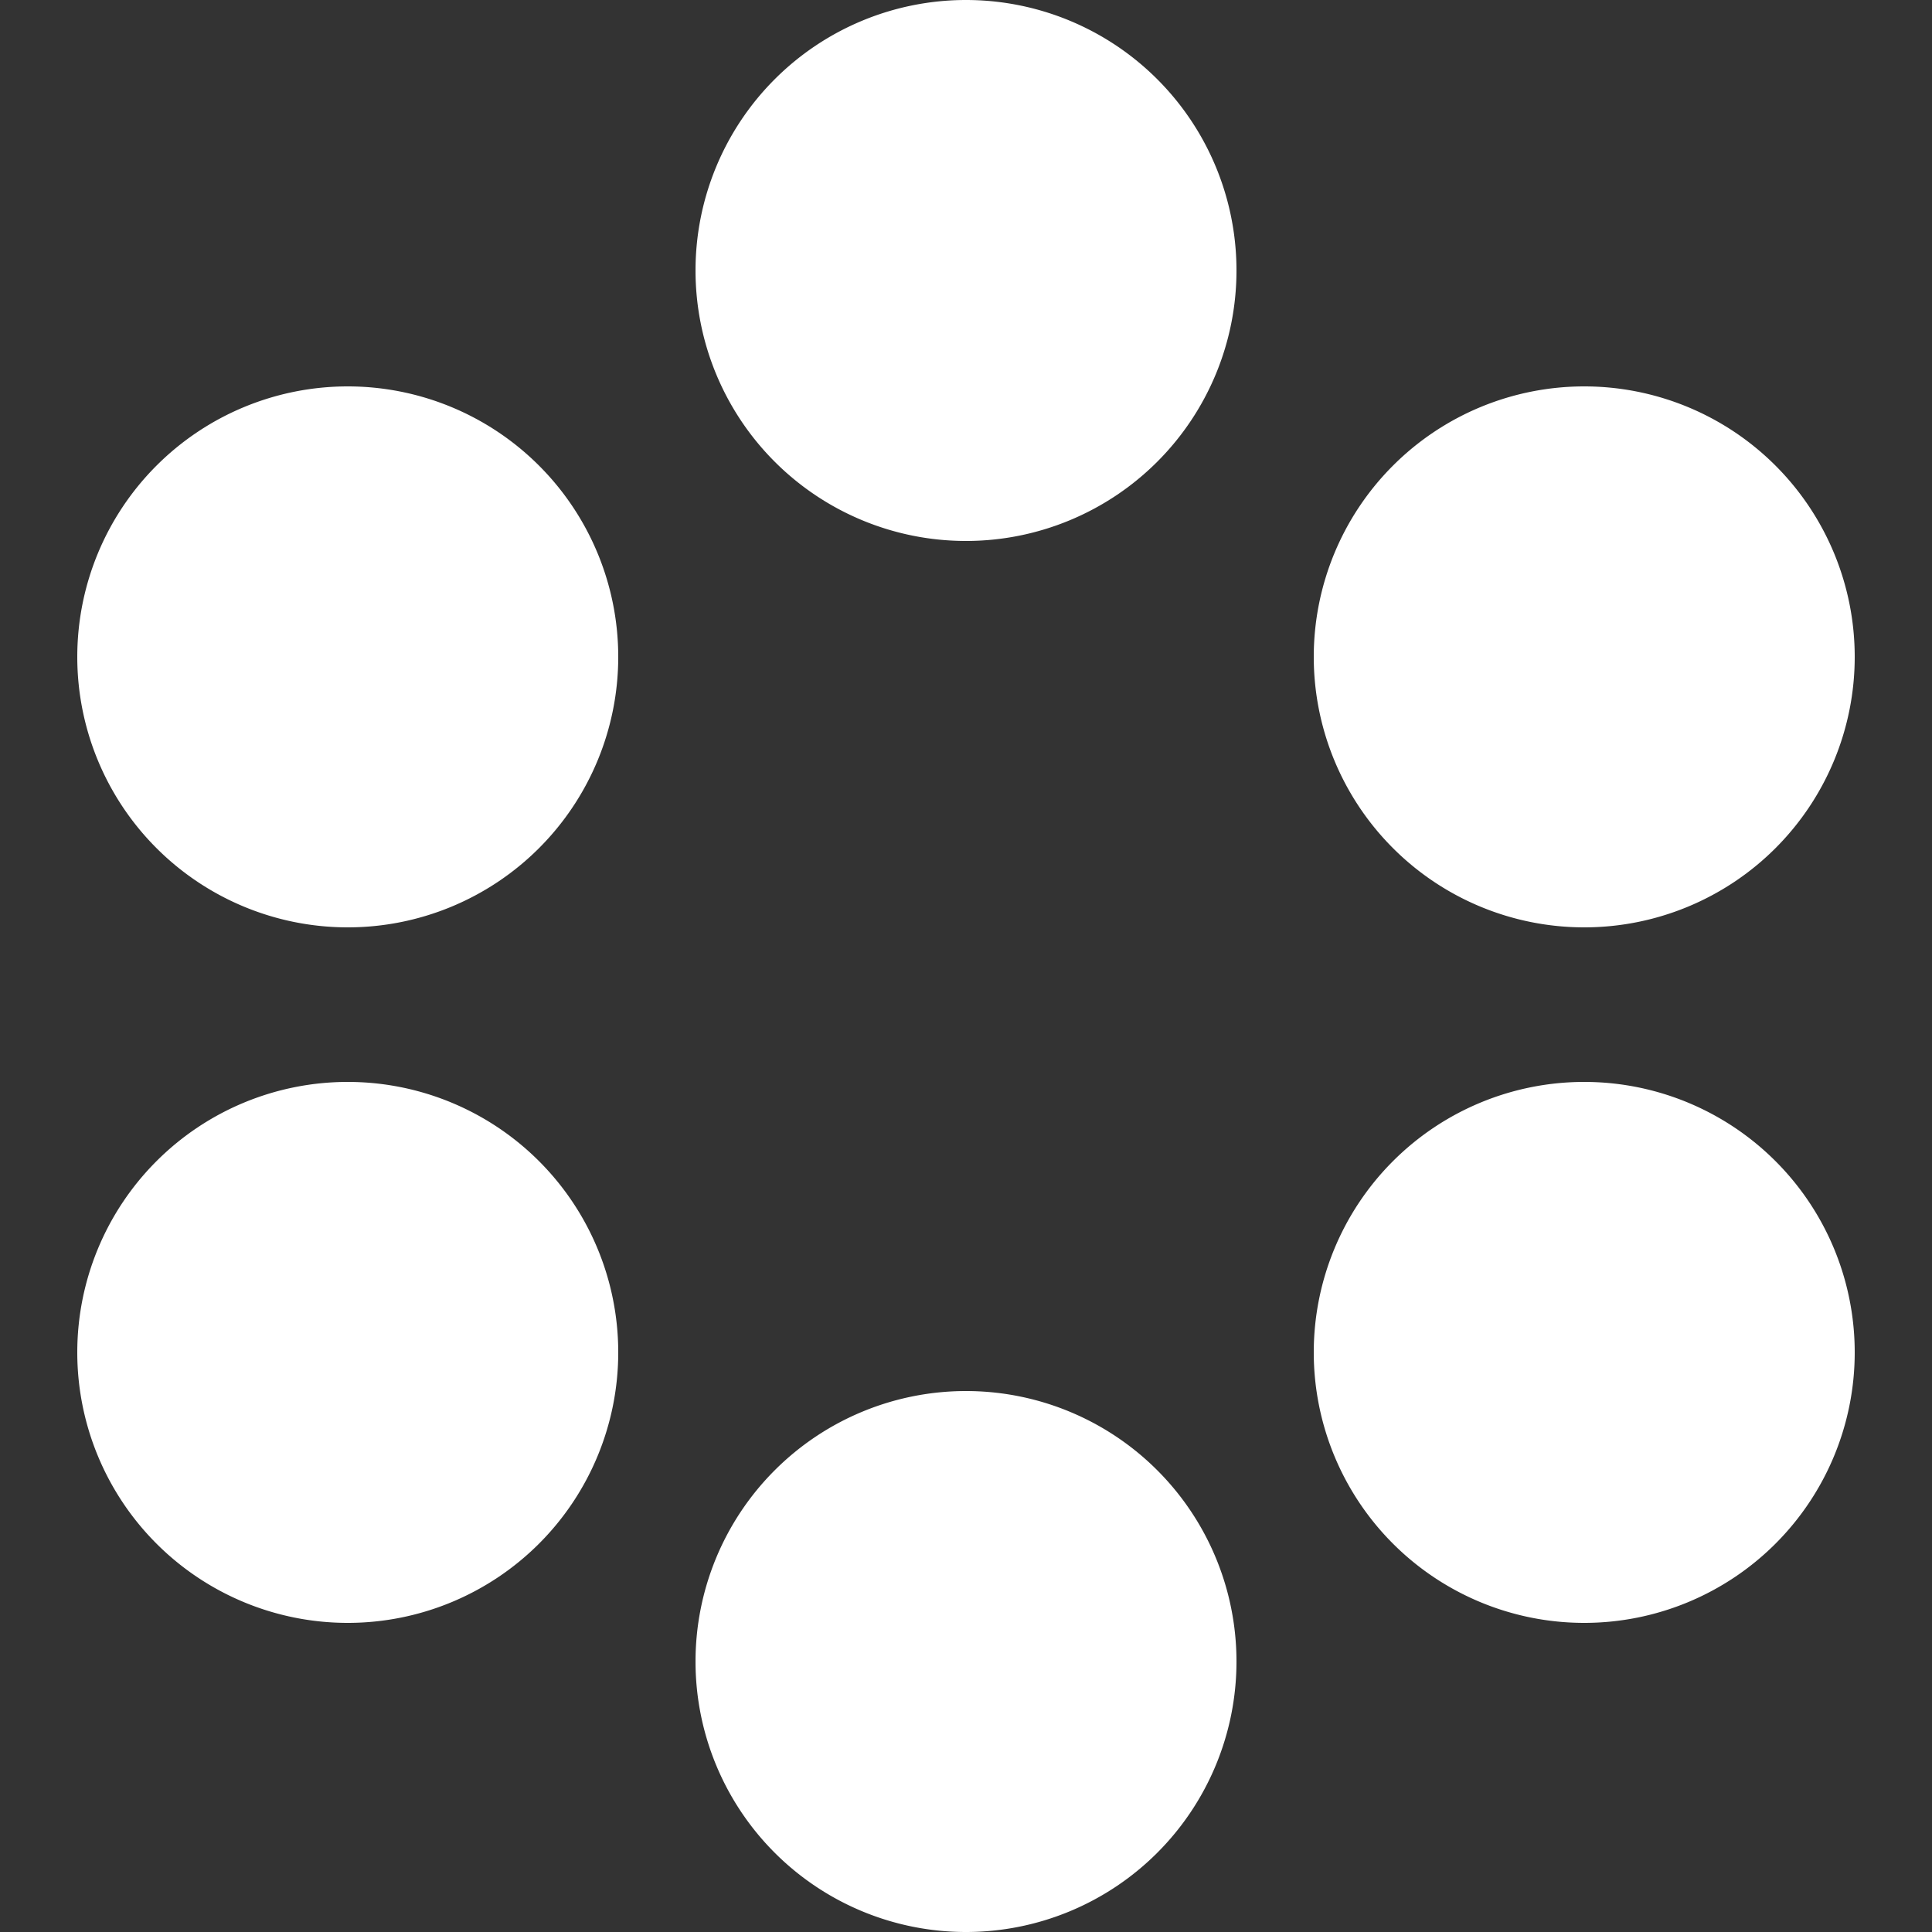
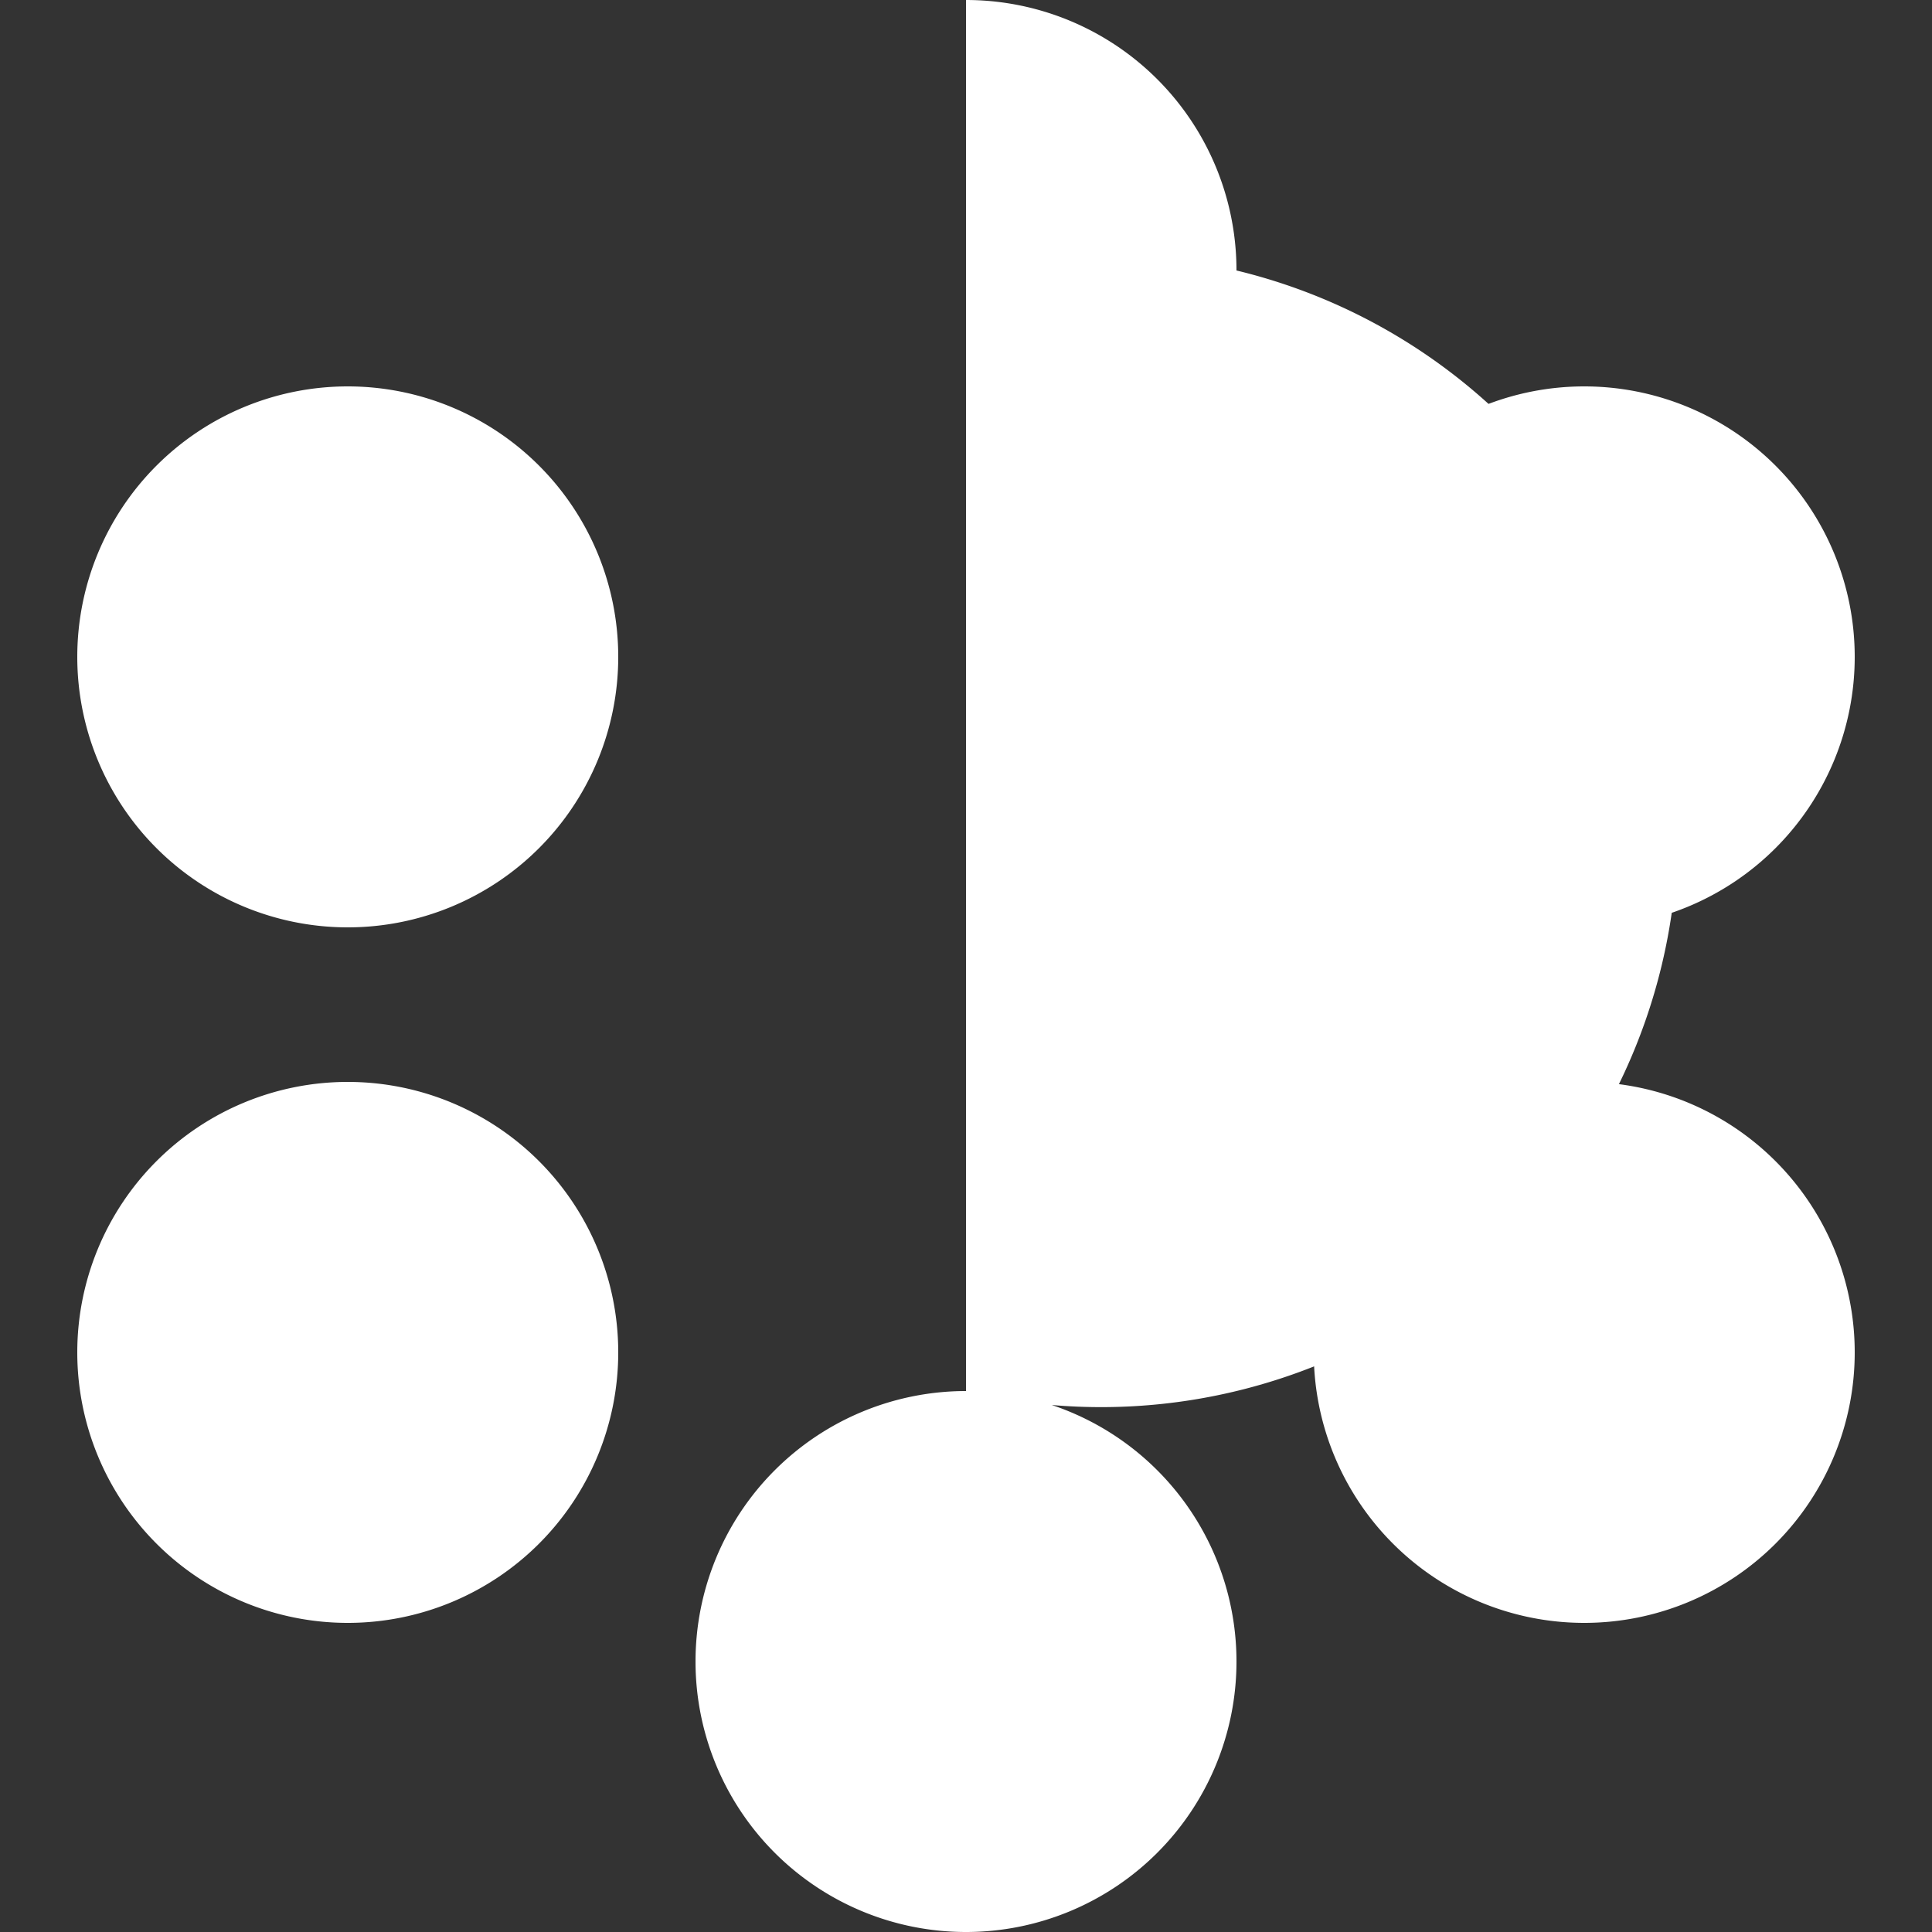
<svg xmlns="http://www.w3.org/2000/svg" viewBox="0 0 25 25">
  <rect x="0" y="0" width="25" height="25" fill="#333333" stroke="none" />
-   <path d="M8,8.5A3.5,3.5,0,1,1,4.5,5,3.5,3.5,0,0,1,8,8.5ZM4.5,14A3.5,3.5,0,1,0,8,17.5,3.5,3.5,0,0,0,4.5,14Zm16-2A3.5,3.5,0,1,0,17,8.5,3.5,3.5,0,0,0,20.5,12Zm0,2A3.5,3.5,0,1,0,24,17.5,3.5,3.5,0,0,0,20.5,14Zm-8,4A3.5,3.5,0,1,0,16,21.5,3.5,3.5,0,0,0,12.5,18Zm0-18A3.5,3.5,0,1,0,16,3.5,3.5,3.5,0,0,0,12.5,0Z" fill="#fff" />
+   <path d="M8,8.5A3.5,3.5,0,1,1,4.5,5,3.5,3.5,0,0,1,8,8.5ZM4.5,14A3.5,3.5,0,1,0,8,17.5,3.5,3.5,0,0,0,4.5,14Zm16-2A3.5,3.5,0,1,0,17,8.5,3.5,3.5,0,0,0,20.5,12Zm0,2A3.5,3.5,0,1,0,24,17.5,3.5,3.5,0,0,0,20.5,14Zm-8,4A3.5,3.5,0,1,0,16,21.5,3.5,3.5,0,0,0,12.5,18ZA3.5,3.5,0,1,0,16,3.5,3.5,3.5,0,0,0,12.5,0Z" fill="#fff" />
</svg>